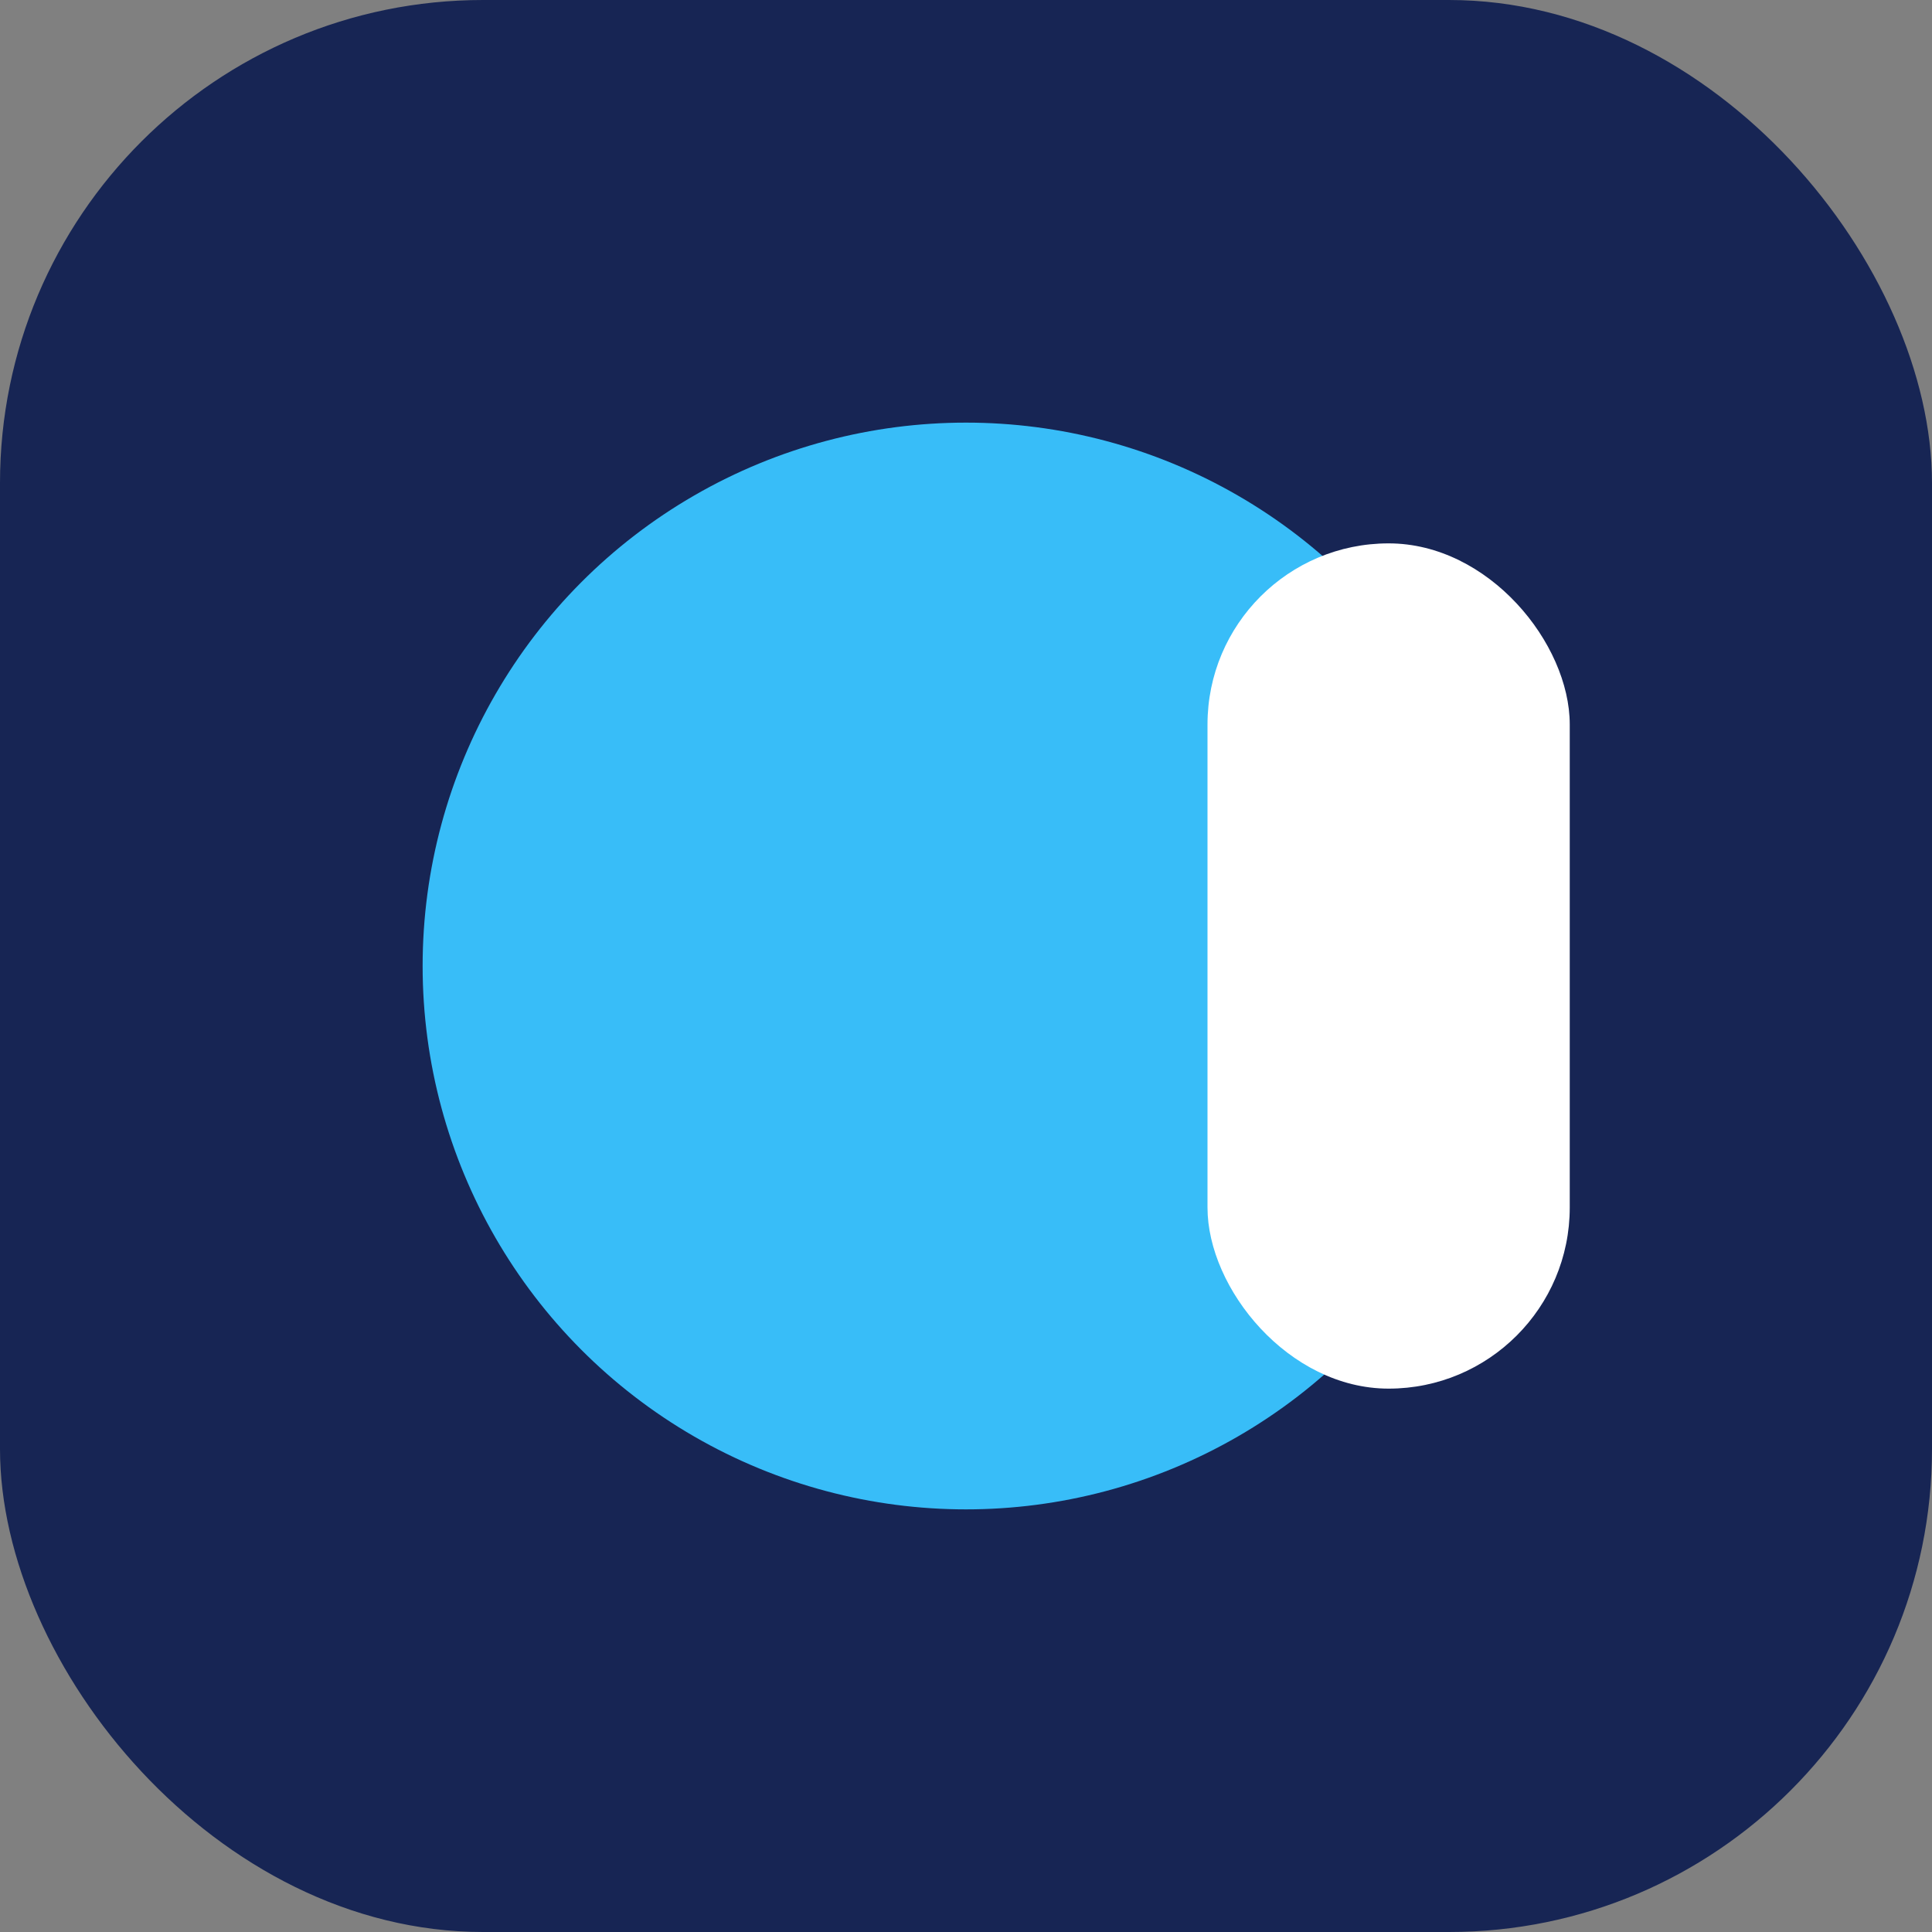
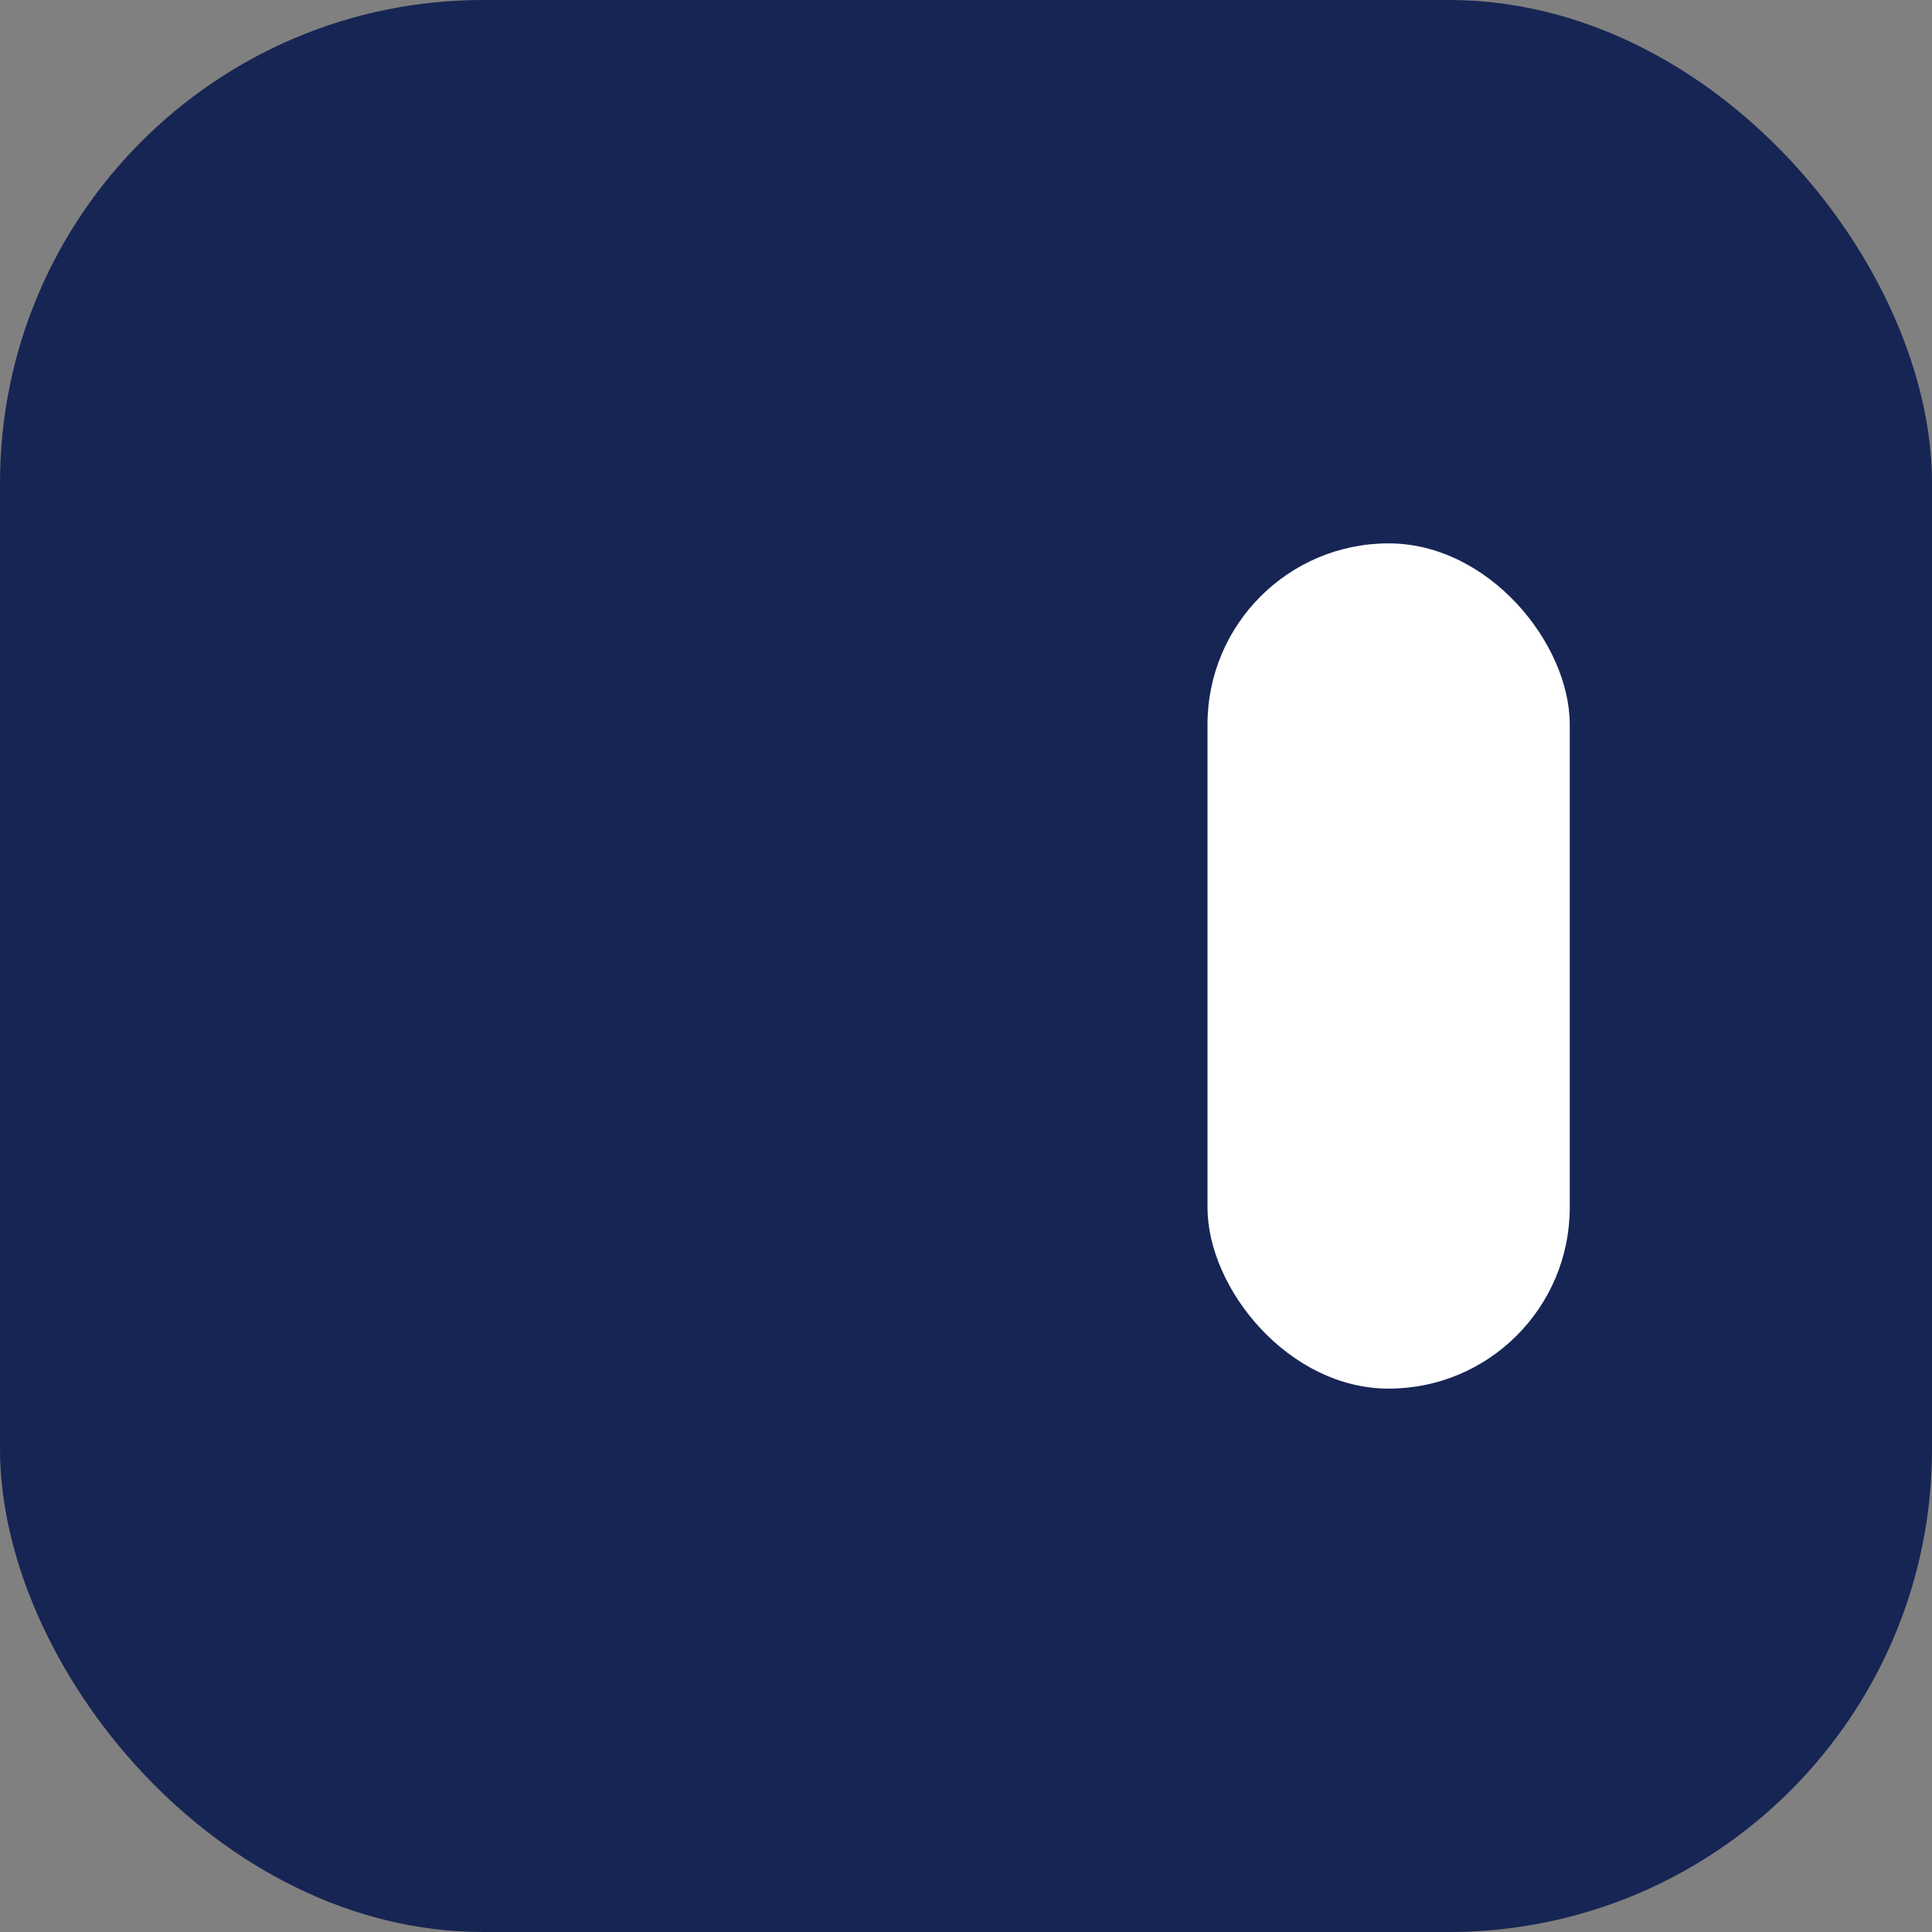
<svg xmlns="http://www.w3.org/2000/svg" width="32" height="32" viewBox="0 0 32 32">
  <rect x="0" y="0" width="32" height="32" fill="#808080" stroke="none" />
  <rect width="32" height="32" rx="8" fill="#172554" />
-   <circle cx="16" cy="16" r="9" fill="#38BDF8" />
  <rect x="20" y="9" width="6" height="14" rx="3" fill="#fff" />
</svg>